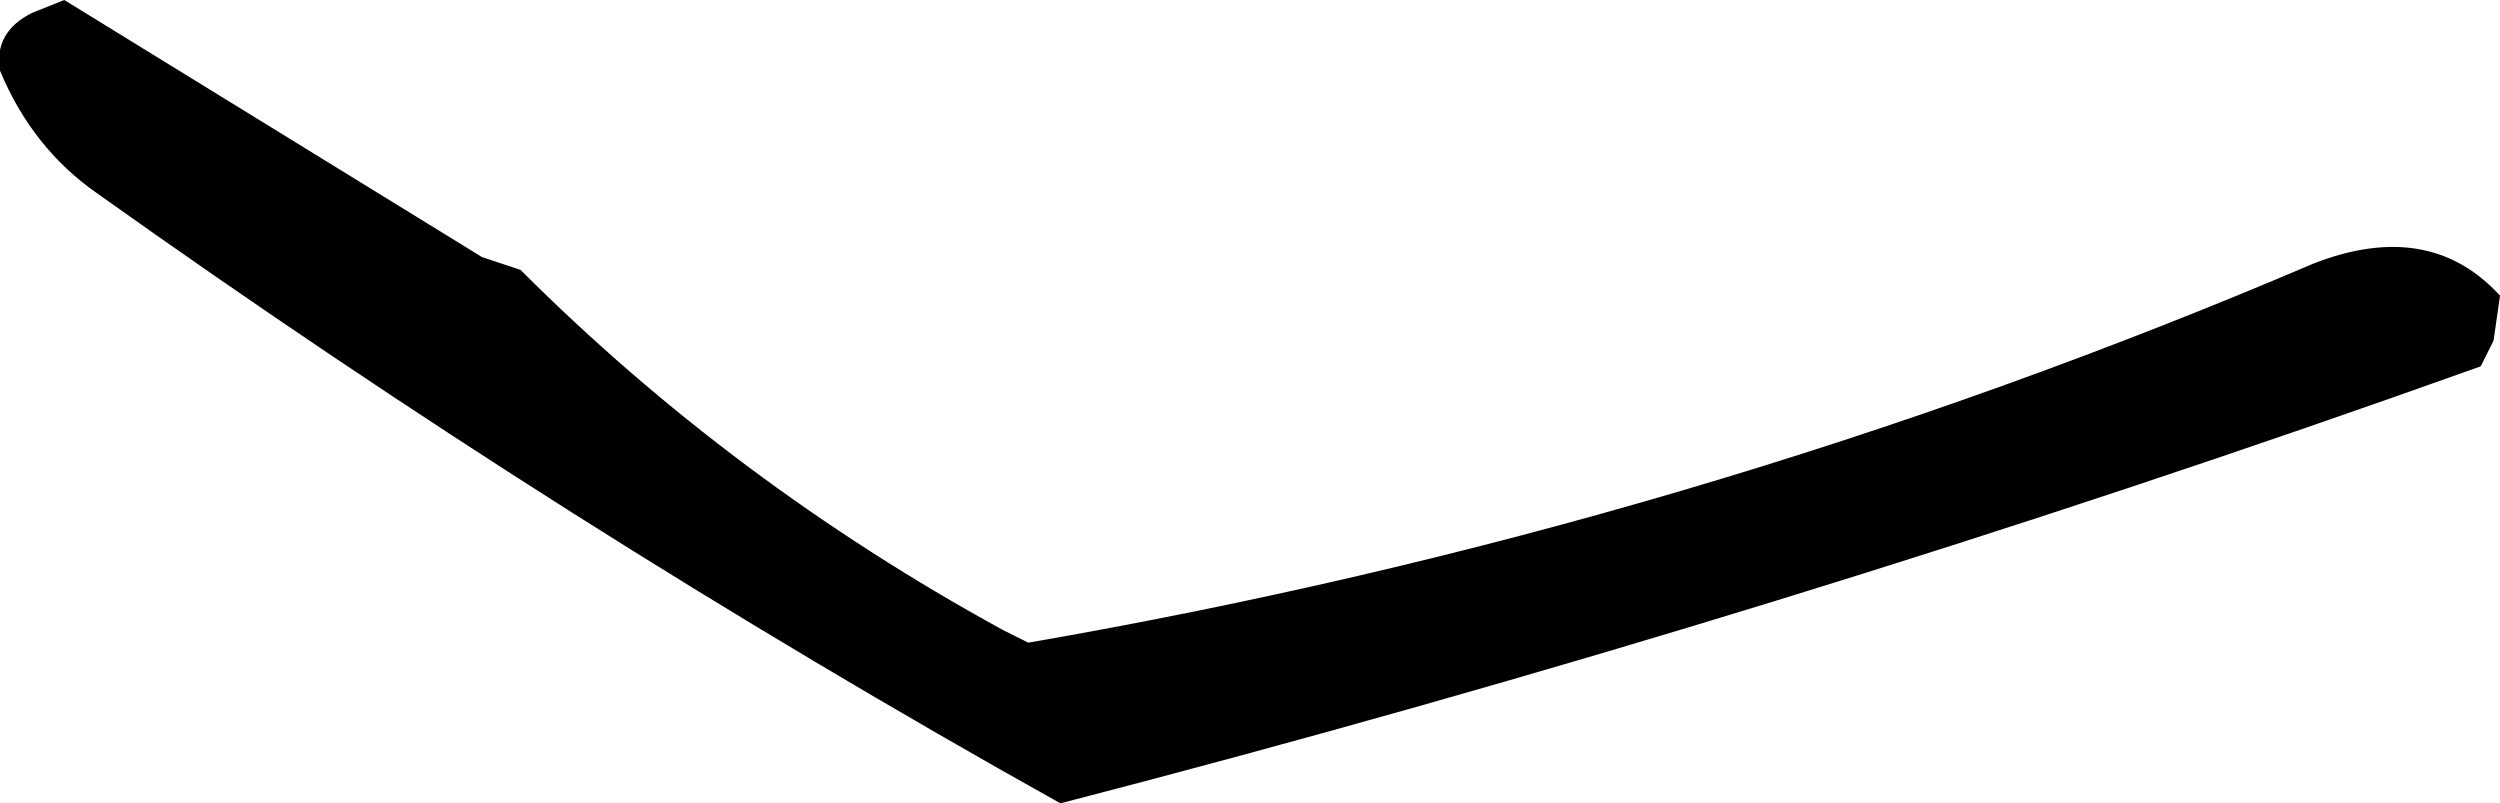
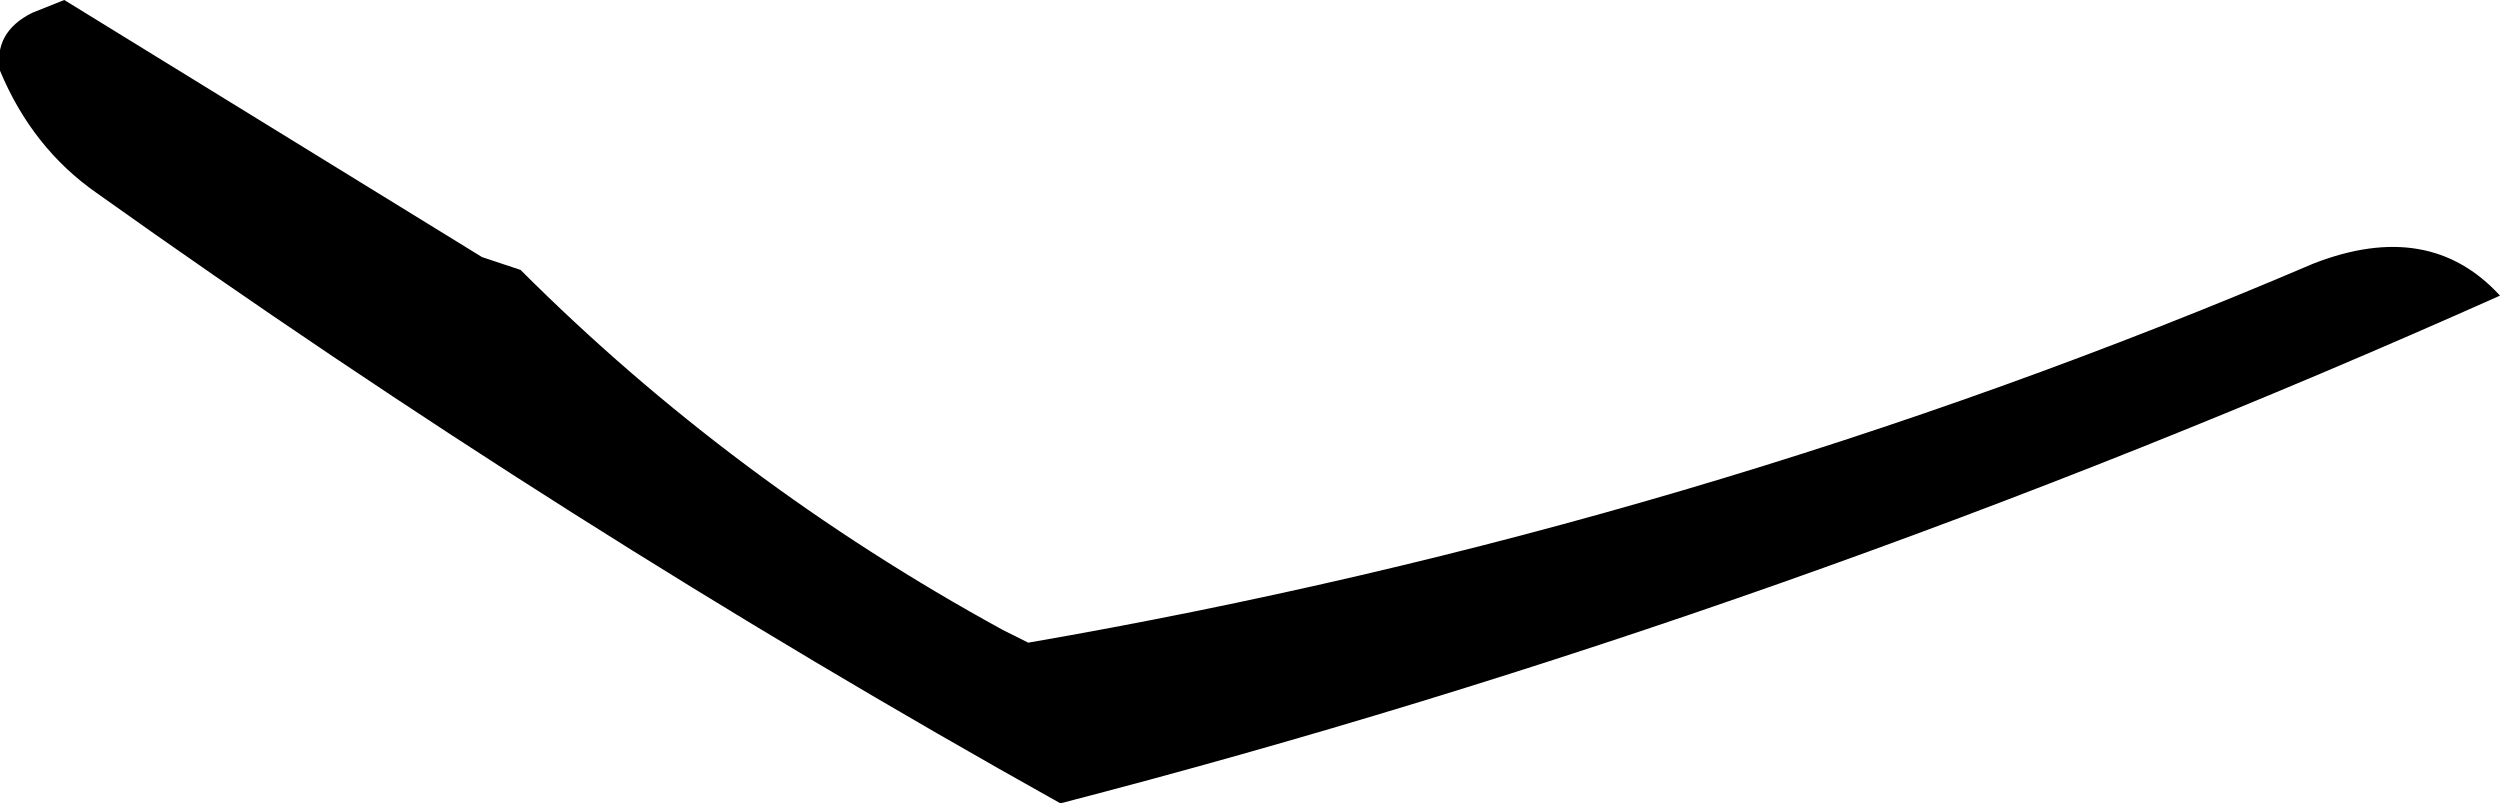
<svg xmlns="http://www.w3.org/2000/svg" height="6.25px" width="19.45px">
  <g transform="matrix(1.0, 0.0, 0.0, 1.0, -399.5, -228.5)">
-     <path d="M407.75 234.75 Q403.9 232.6 400.25 230.0 399.75 229.65 399.5 229.05 399.45 228.75 399.75 228.6 L400.0 228.5 403.25 230.5 403.55 230.6 Q405.2 232.25 407.3 233.4 L407.5 233.5 Q412.7 232.6 417.5 230.55 418.4 230.2 418.95 230.8 L418.9 231.15 418.8 231.35 Q413.35 233.3 407.75 234.75" fill="#000000" fill-rule="evenodd" stroke="none" />
+     <path d="M407.75 234.75 Q403.9 232.6 400.25 230.0 399.75 229.65 399.5 229.05 399.45 228.75 399.75 228.6 L400.0 228.5 403.25 230.5 403.55 230.6 Q405.2 232.25 407.3 233.4 L407.5 233.5 Q412.7 232.6 417.5 230.55 418.4 230.2 418.95 230.8 Q413.35 233.3 407.75 234.75" fill="#000000" fill-rule="evenodd" stroke="none" />
  </g>
</svg>